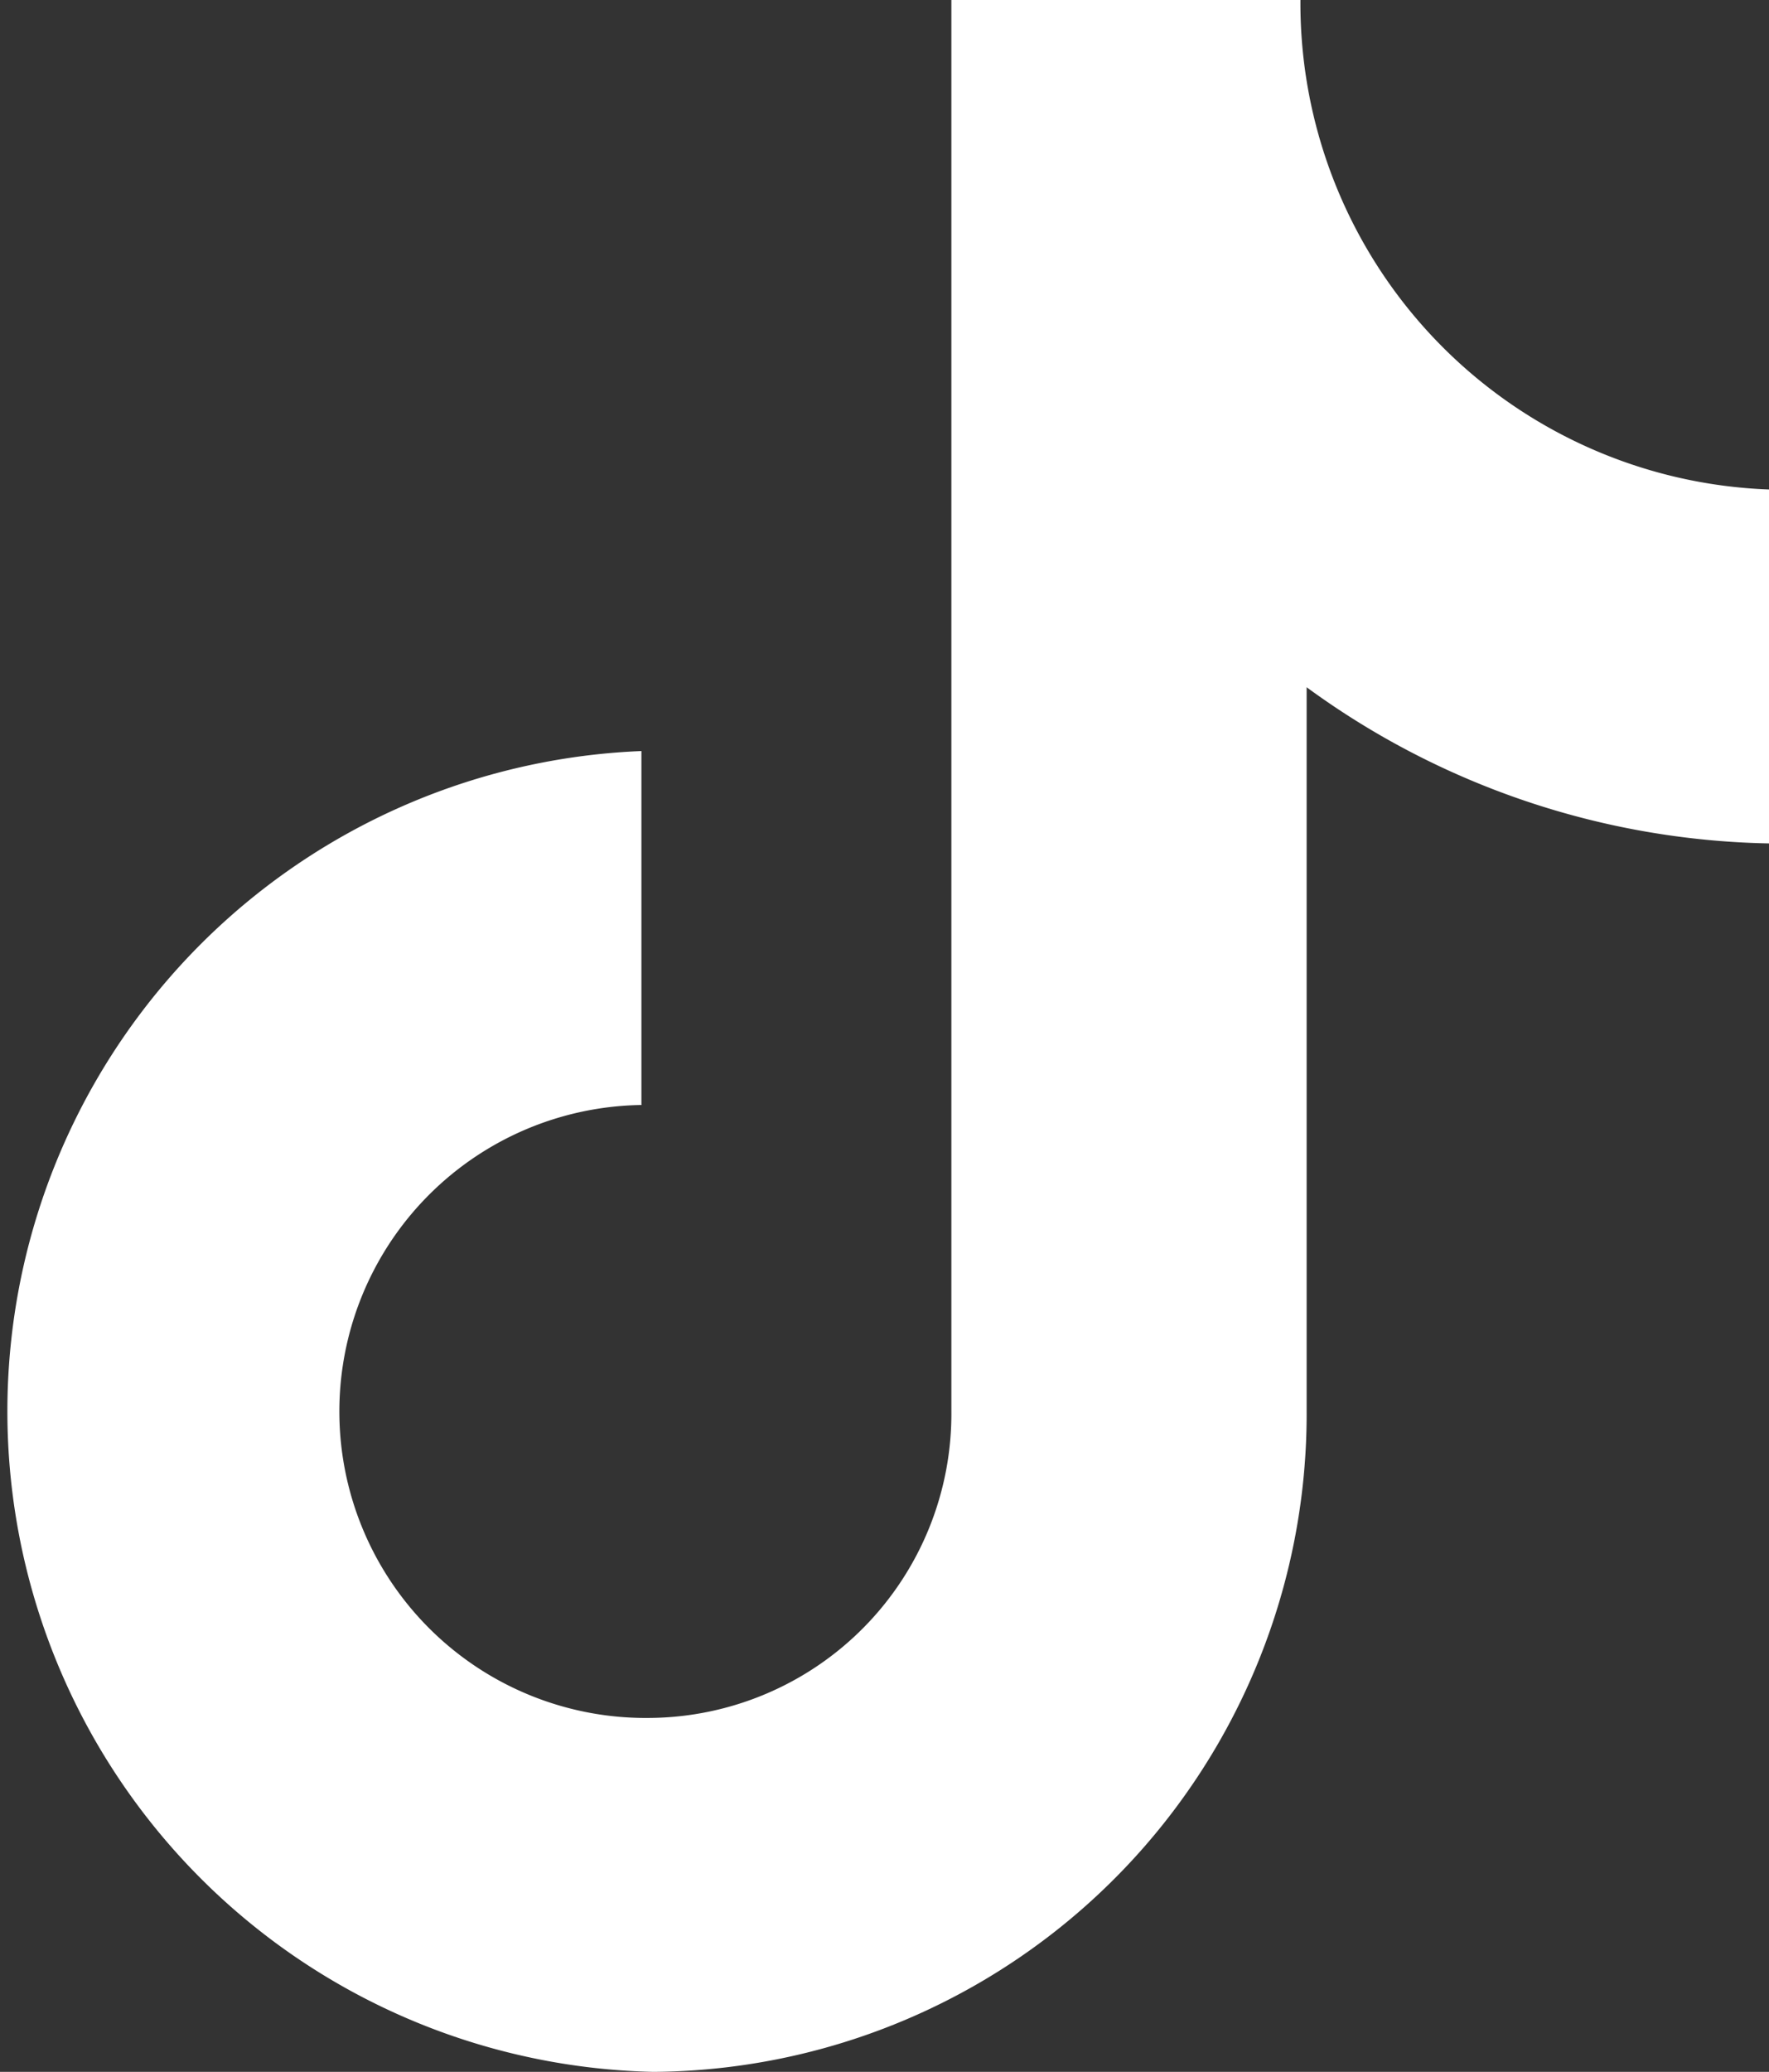
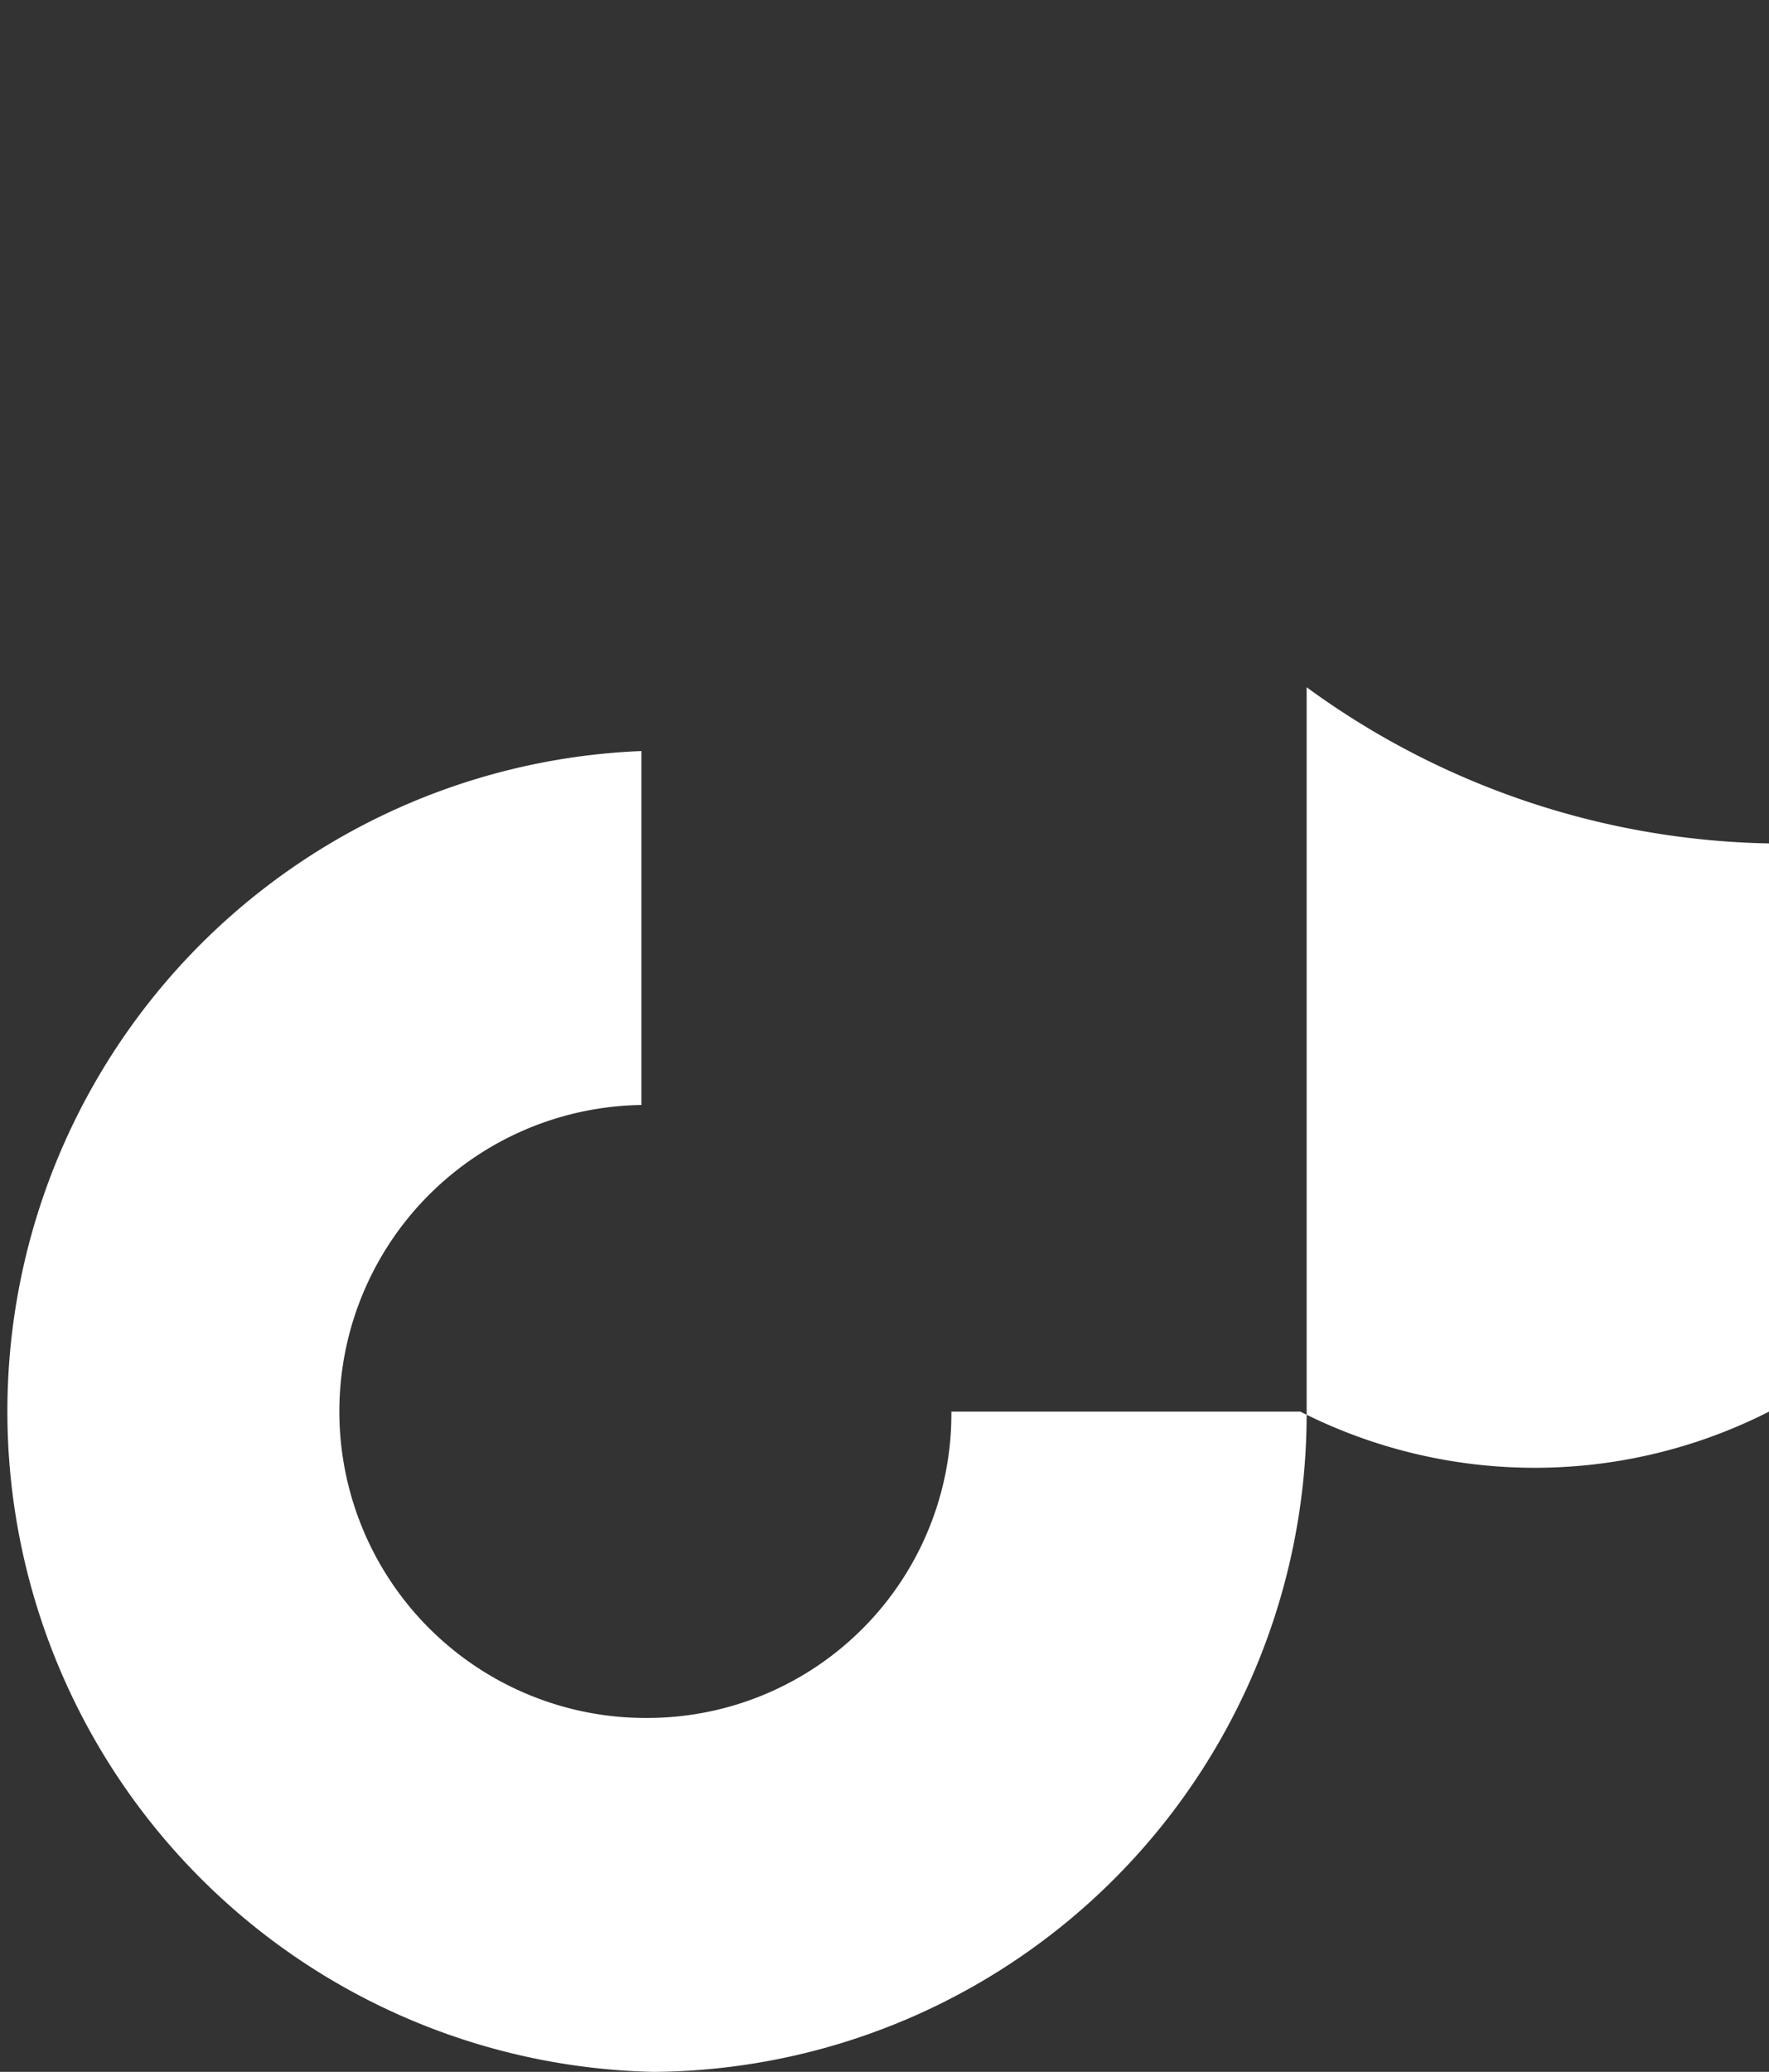
<svg xmlns="http://www.w3.org/2000/svg" width="20.5" height="24" viewBox="0 0 20.5 24">
  <rect x="0" y="0" width="20.5" height="24" fill="#333333" stroke="none" />
-   <path id="Vector" d="M20.5,5.67v4.1a9.366,9.366,0,0,1-5.358-1.809v8.383A7.622,7.622,0,0,1,7.571,24,7.654,7.654,0,0,1,7.433,8.7v4.1a3.55,3.55,0,0,0,.1,7.1,3.523,3.523,0,0,0,3.492-3.548V0h4.045A5.636,5.636,0,0,0,20.5,5.67Z" fill="#fff" />
+   <path id="Vector" d="M20.5,5.67v4.1a9.366,9.366,0,0,1-5.358-1.809v8.383A7.622,7.622,0,0,1,7.571,24,7.654,7.654,0,0,1,7.433,8.7v4.1a3.55,3.55,0,0,0,.1,7.1,3.523,3.523,0,0,0,3.492-3.548h4.045A5.636,5.636,0,0,0,20.5,5.67Z" fill="#fff" />
</svg>